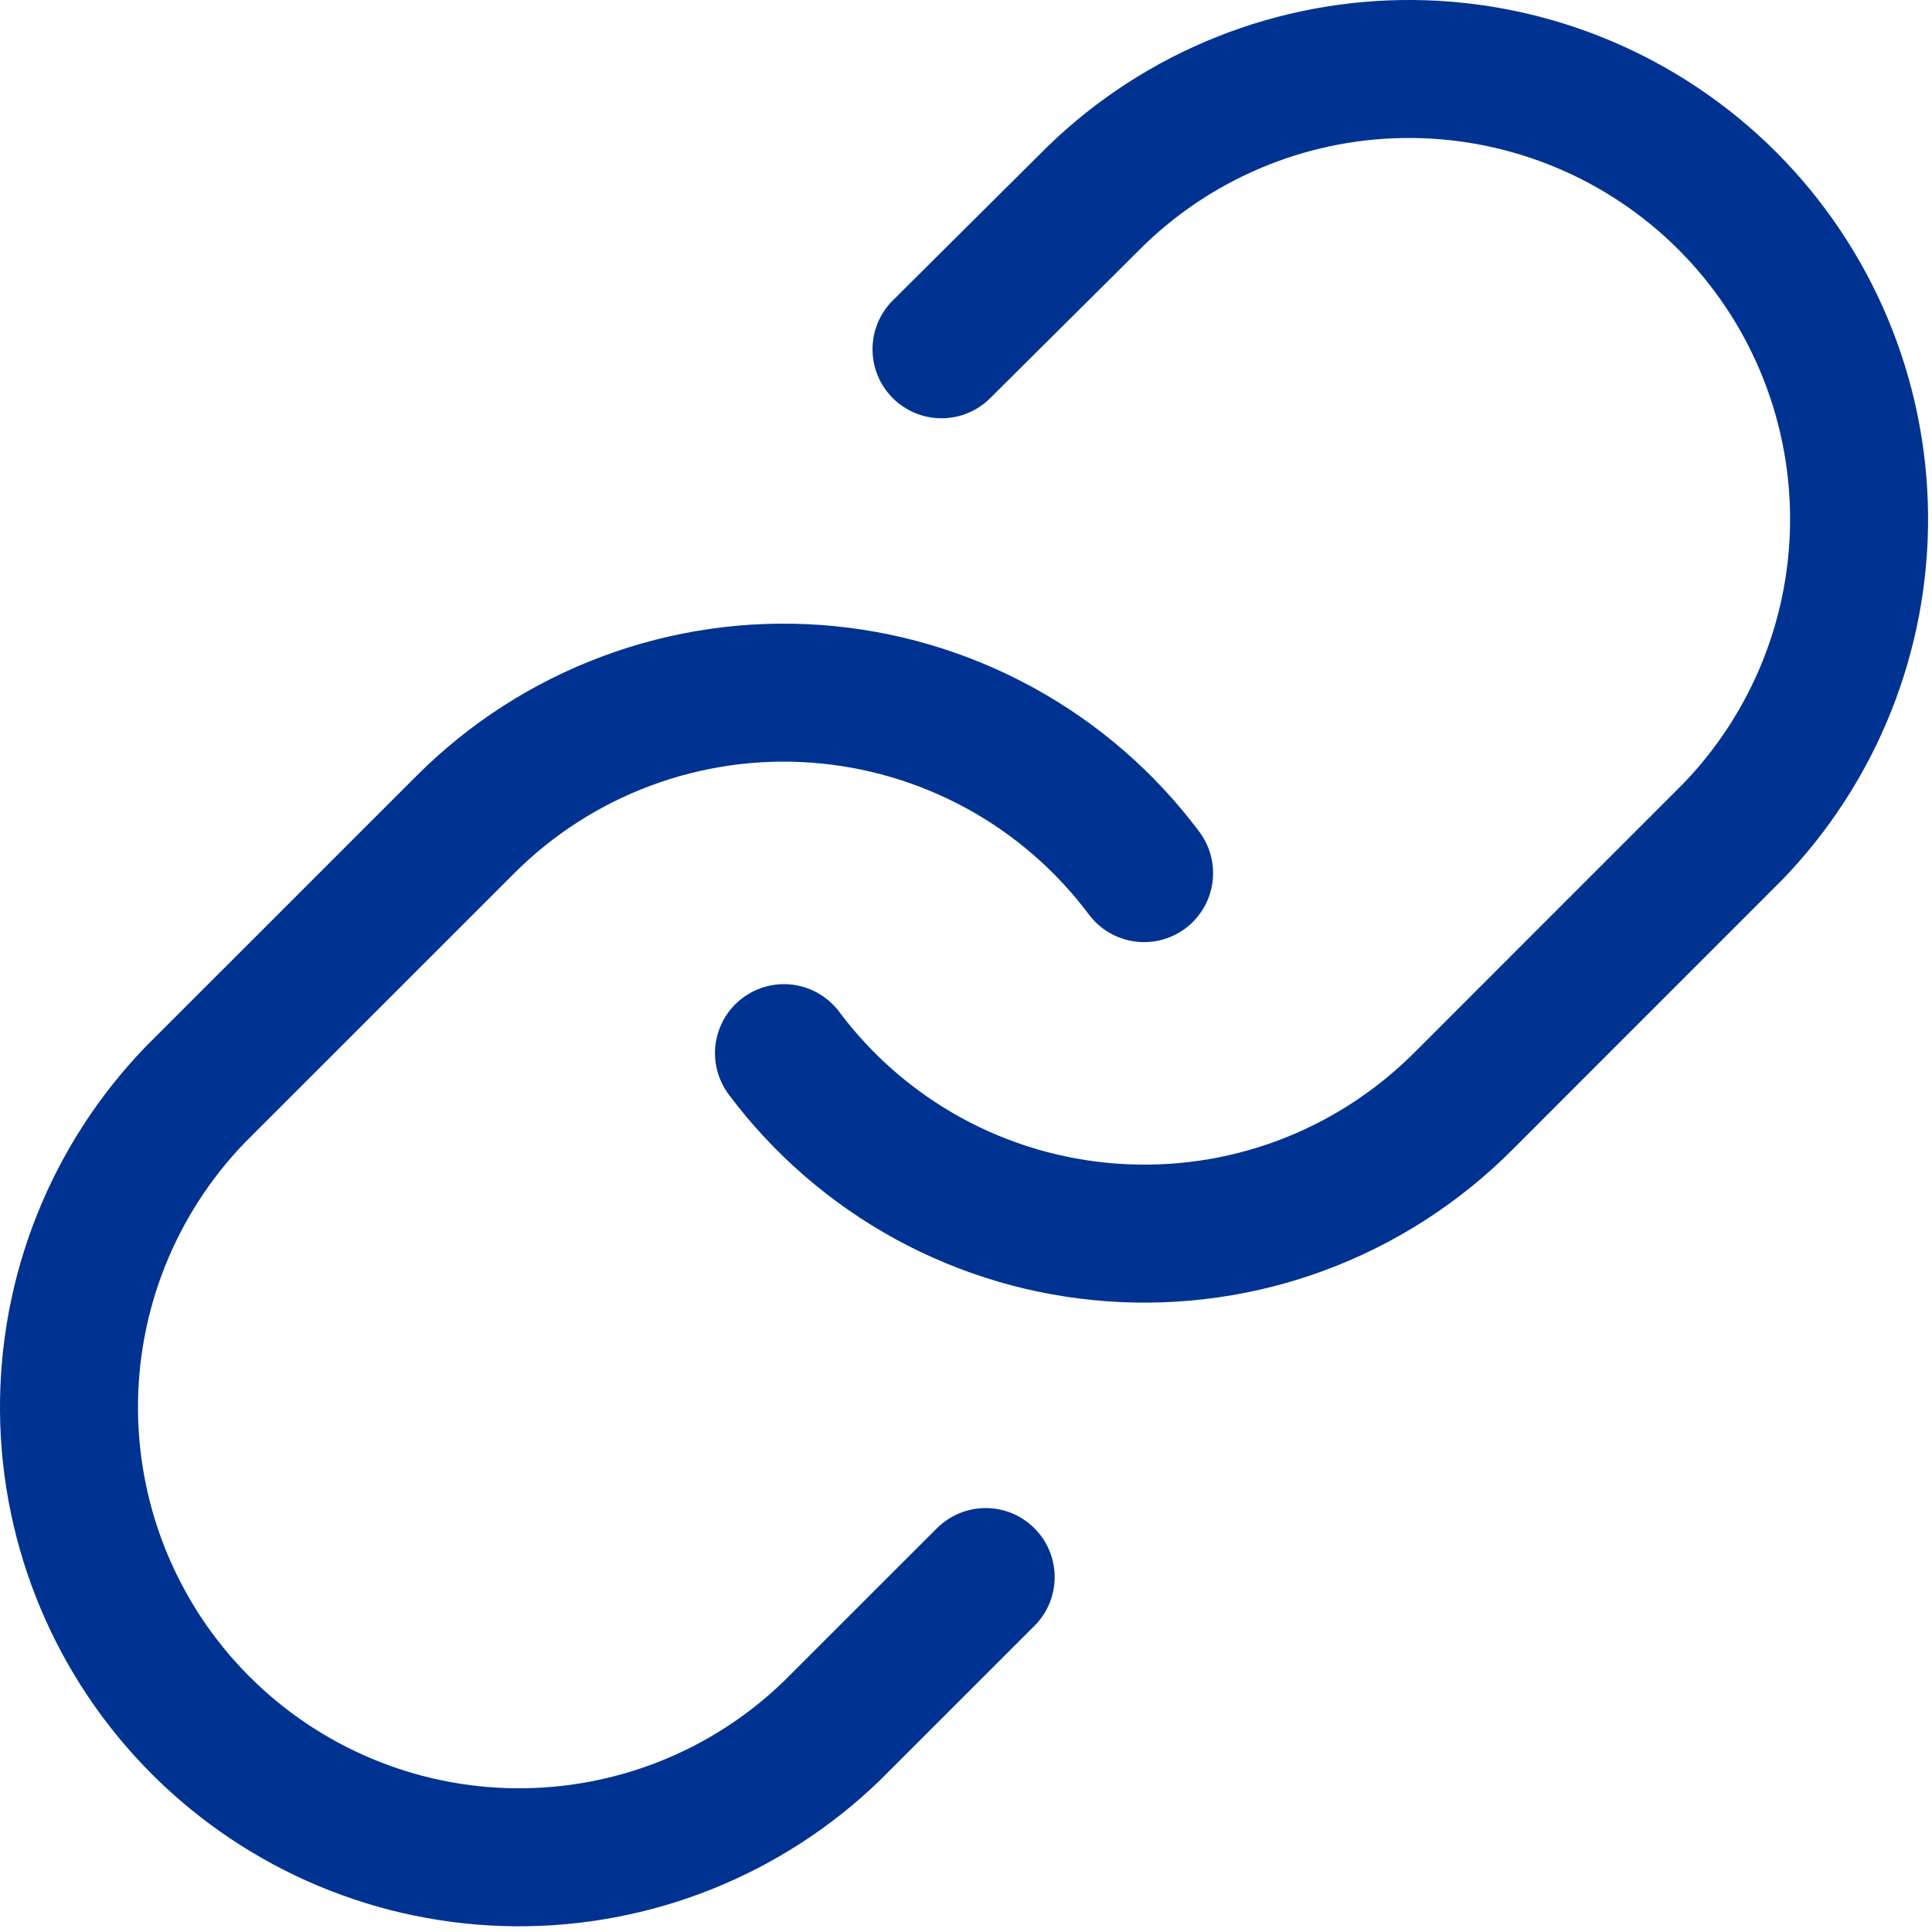
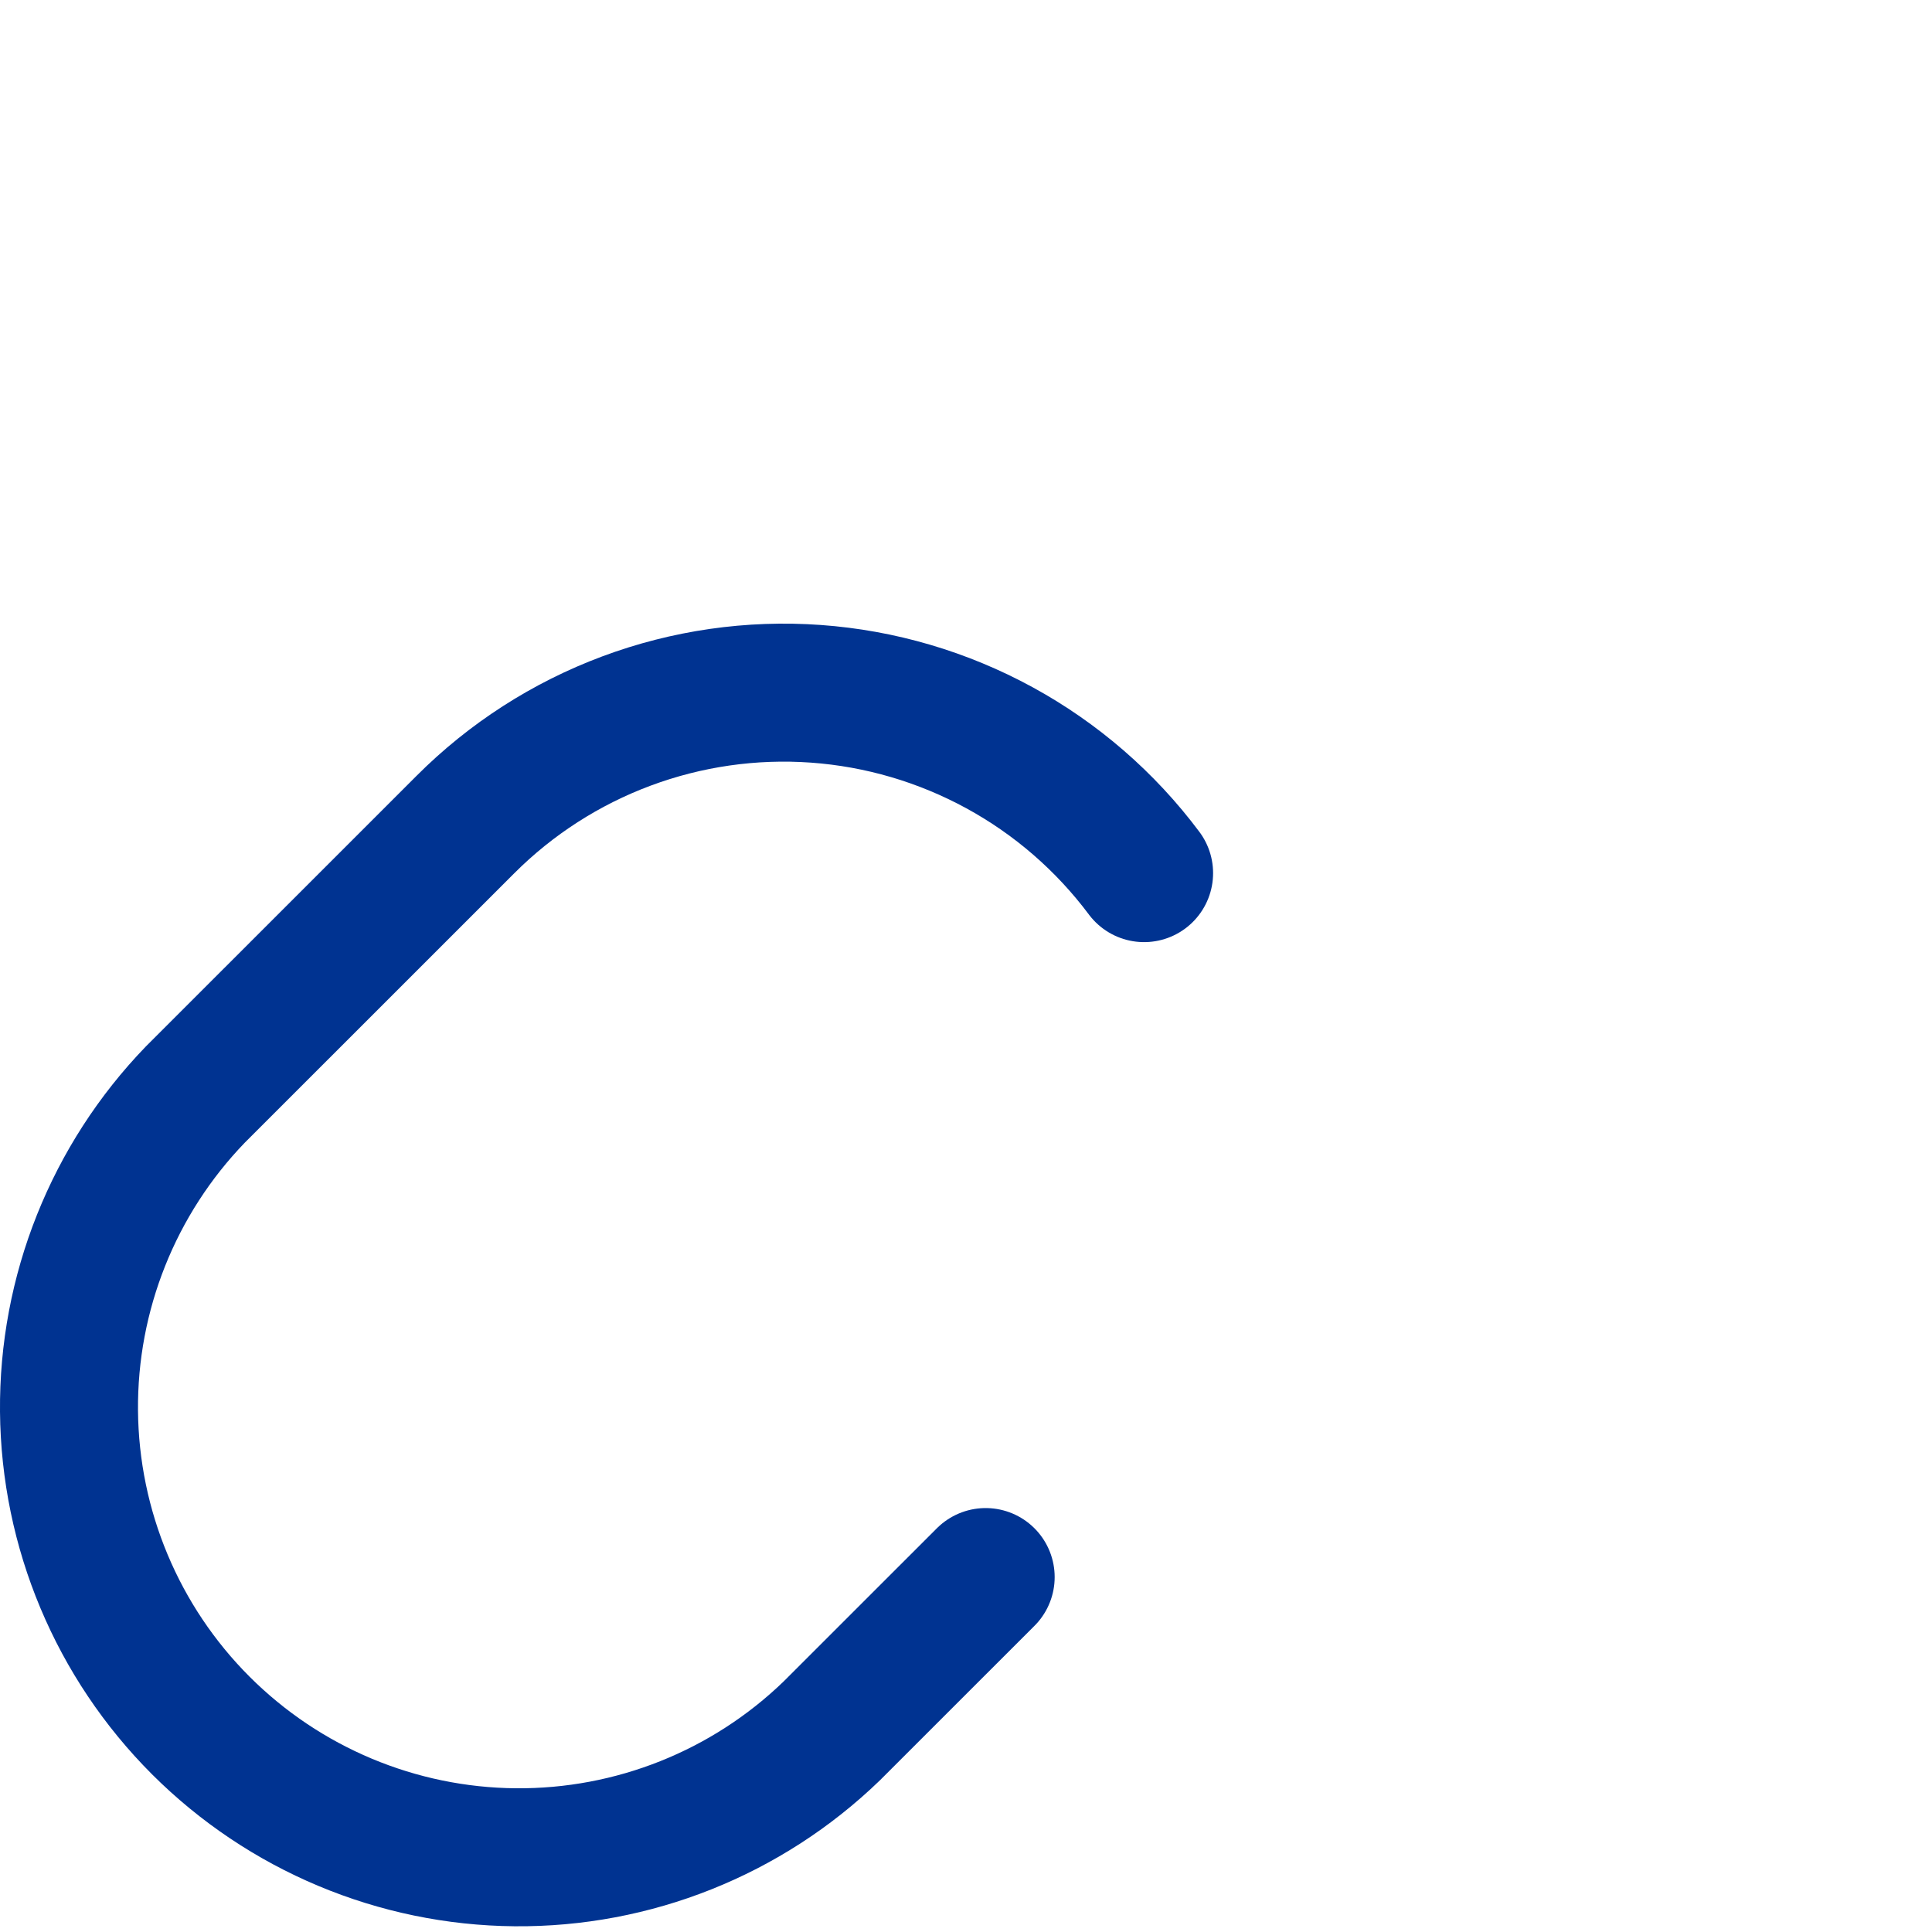
<svg xmlns="http://www.w3.org/2000/svg" width="28" height="28" viewBox="0 0 28 28" fill="none">
-   <path d="M11.362 15.263C11.922 16.012 12.637 16.632 13.458 17.081C14.279 17.529 15.187 17.796 16.119 17.862C17.052 17.929 17.989 17.795 18.865 17.468C19.741 17.141 20.537 16.629 21.199 15.968L25.112 12.054C26.3 10.824 26.958 9.176 26.943 7.466C26.928 5.756 26.242 4.12 25.033 2.91C23.823 1.701 22.187 1.015 20.477 1C18.767 0.985 17.119 1.643 15.889 2.831L13.645 5.062" stroke="#003391" stroke-width="2" stroke-linecap="round" stroke-linejoin="round" />
  <path d="M16.581 12.654C16.021 11.905 15.306 11.285 14.485 10.837C13.664 10.389 12.757 10.122 11.824 10.055C10.891 9.988 9.954 10.123 9.078 10.45C8.202 10.777 7.406 11.288 6.745 11.95L2.831 15.863C1.643 17.093 0.985 18.741 1 20.451C1.015 22.162 1.701 23.798 2.91 25.007C4.12 26.216 5.756 26.902 7.466 26.917C9.176 26.932 10.824 26.275 12.054 25.086L14.285 22.856" stroke="#003391" stroke-width="2" stroke-linecap="round" stroke-linejoin="round" />
</svg>